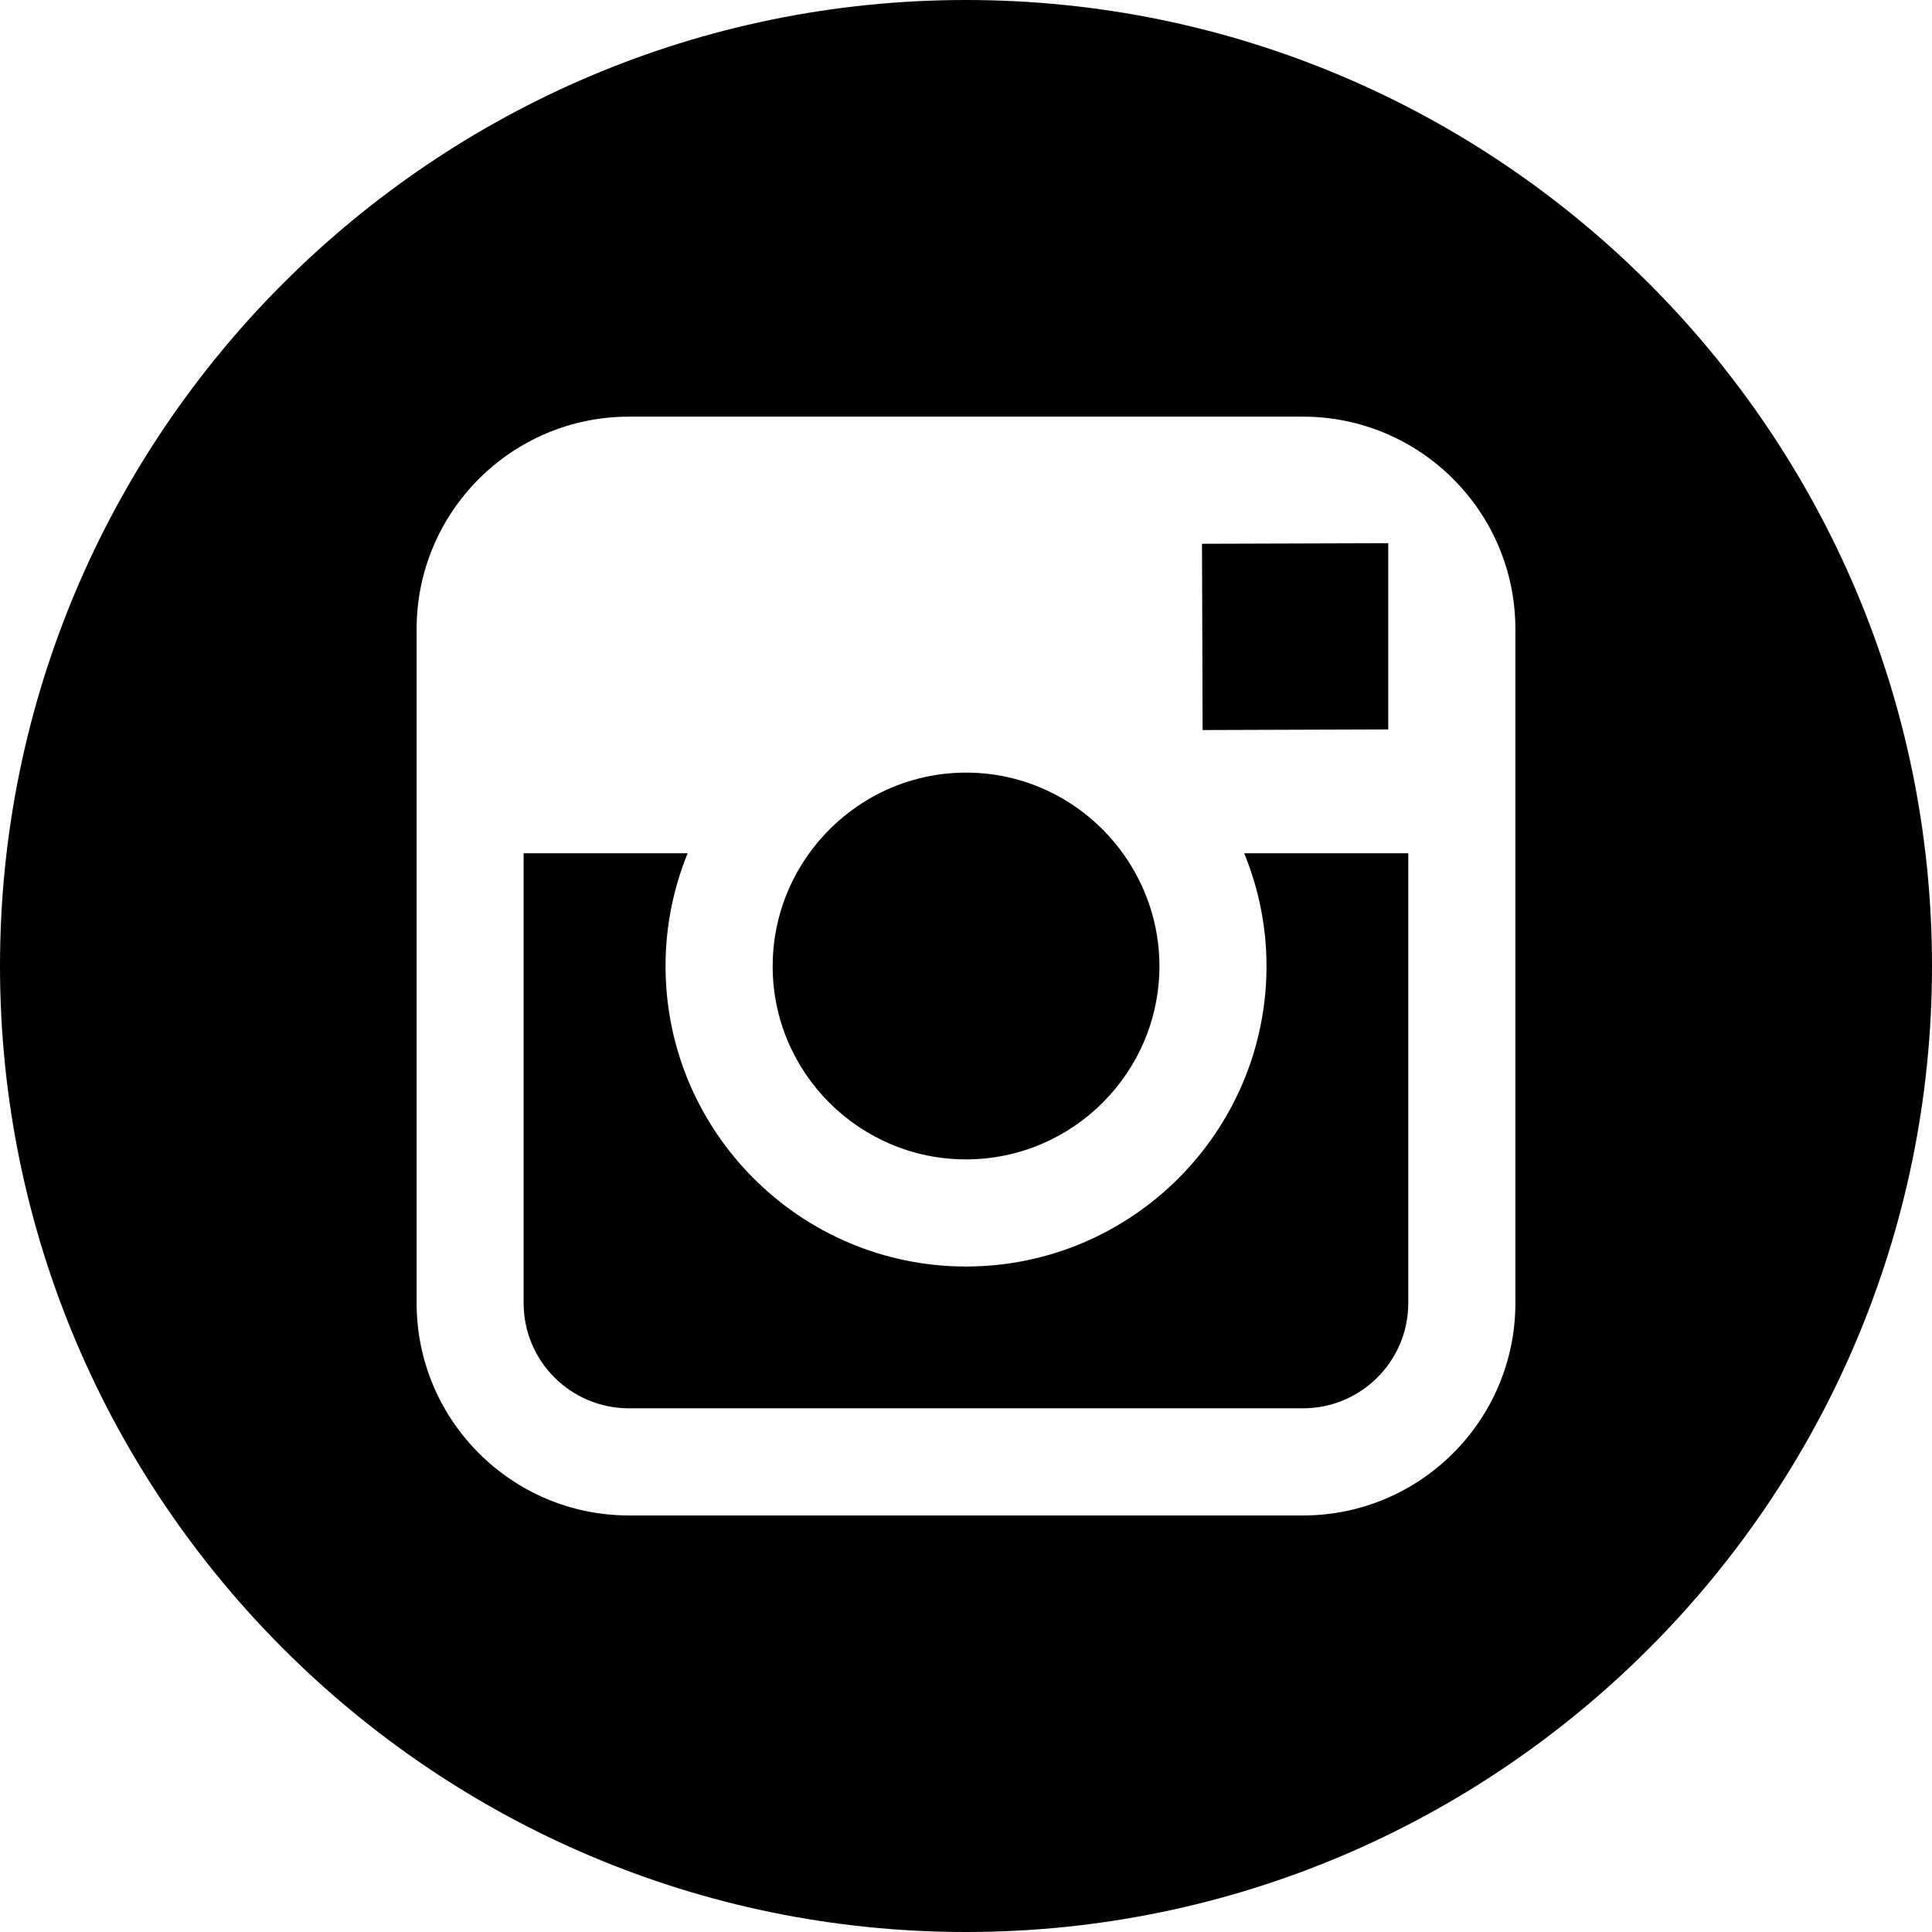
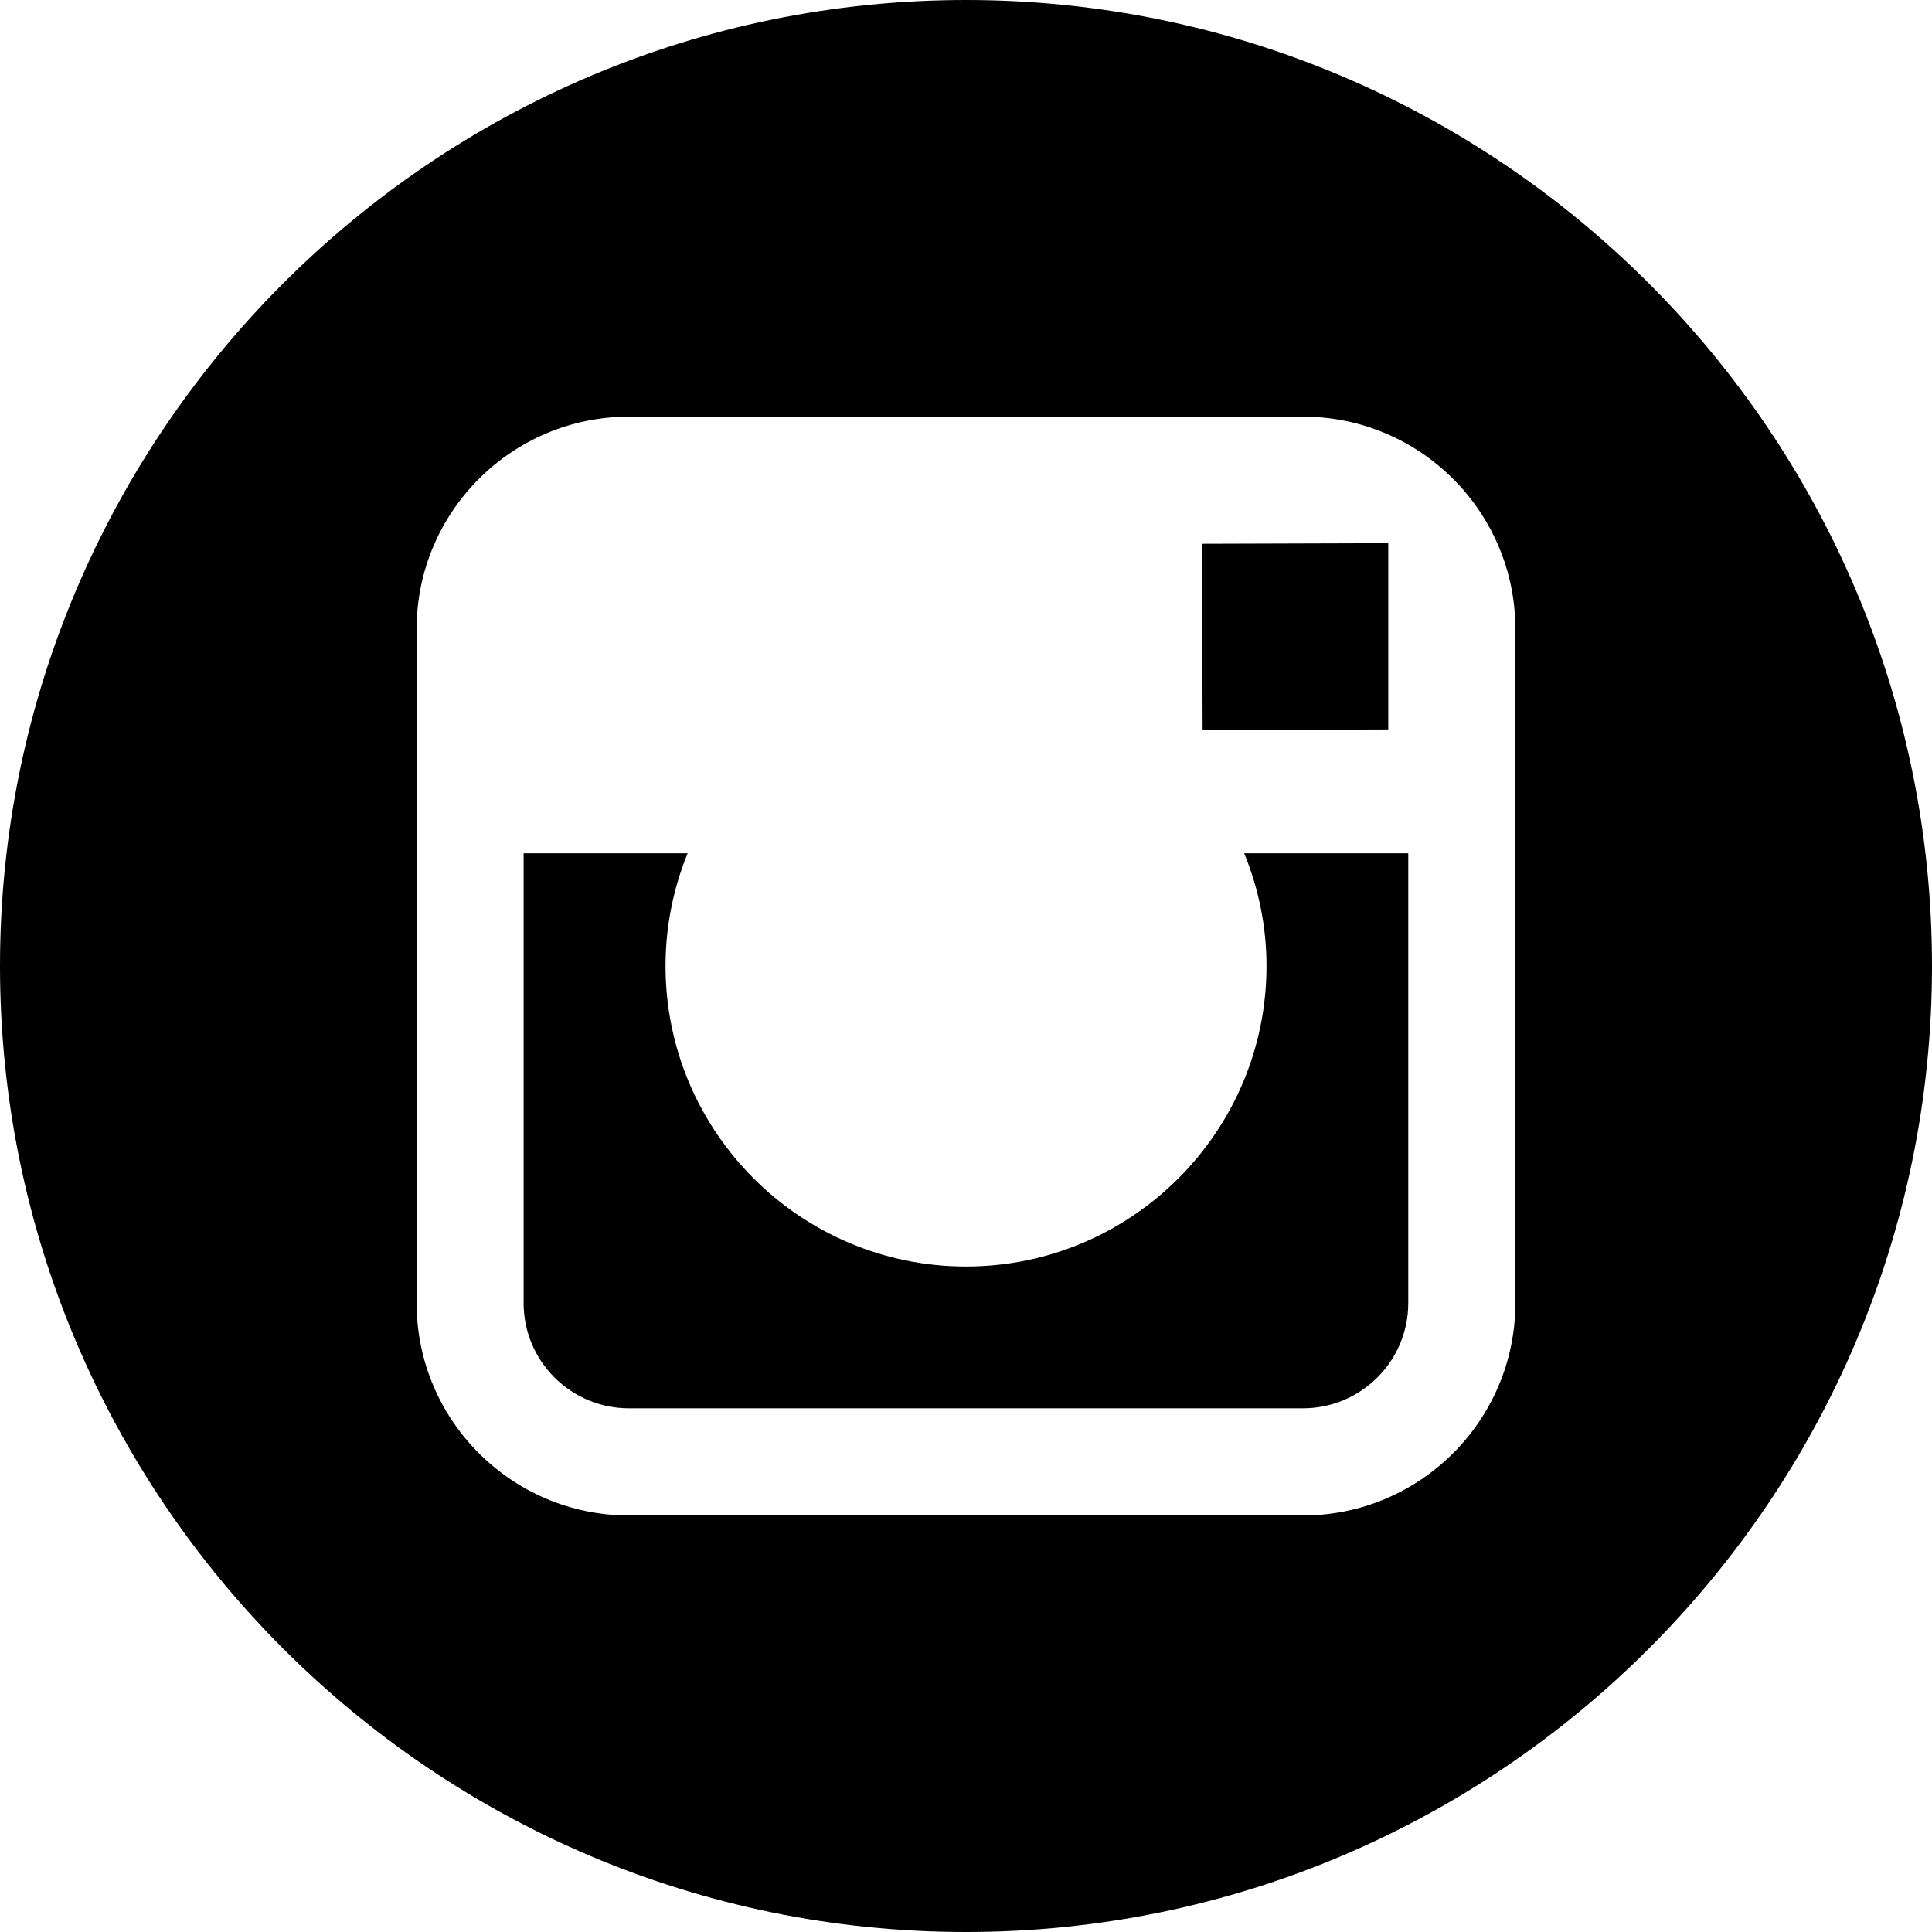
<svg xmlns="http://www.w3.org/2000/svg" version="1.1" id="Capa_1" x="0px" y="0px" width="512px" height="512px" viewBox="0 0 512 512" enable-background="new 0 0 512 512" xml:space="preserve">
  <g>
    <g>
      <g>
-         <path d="M255.99,307.25c28.244,0,51.27-22.985,51.27-51.25c0-11.157-3.65-21.459-9.693-29.873     c-9.311-12.911-24.449-21.376-41.546-21.376c-17.107,0-32.234,8.456-41.566,21.366c-6.063,8.414-9.683,18.716-9.693,29.873     C204.73,284.254,227.735,307.25,255.99,307.25z" />
        <polygon points="367.903,193.305 367.903,150.346 367.903,143.952 361.479,143.973 318.541,144.107 318.706,193.469    " />
        <path d="M256,0C114.842,0,0,114.842,0,256c0,141.147,114.842,256,256,256c141.147,0,256-114.853,256-256     C512,114.842,397.168,0,256,0z M401.592,226.127v119.204c0,31.049-25.243,56.281-56.271,56.281H166.68     c-31.039,0-56.271-25.232-56.271-56.281V226.127V166.69c0-31.039,25.233-56.271,56.271-56.271h178.631     c31.038,0,56.281,25.233,56.281,56.271V226.127z" />
        <path d="M335.638,256c0,43.897-35.72,79.638-79.638,79.638s-79.627-35.74-79.627-79.638c0-10.559,2.104-20.654,5.857-29.873     h-43.464v119.204c0,15.405,12.508,27.883,27.903,27.883H345.3c15.375,0,27.903-12.478,27.903-27.883V226.127h-43.484     C333.503,235.346,335.638,245.441,335.638,256z" />
      </g>
    </g>
  </g>
</svg>